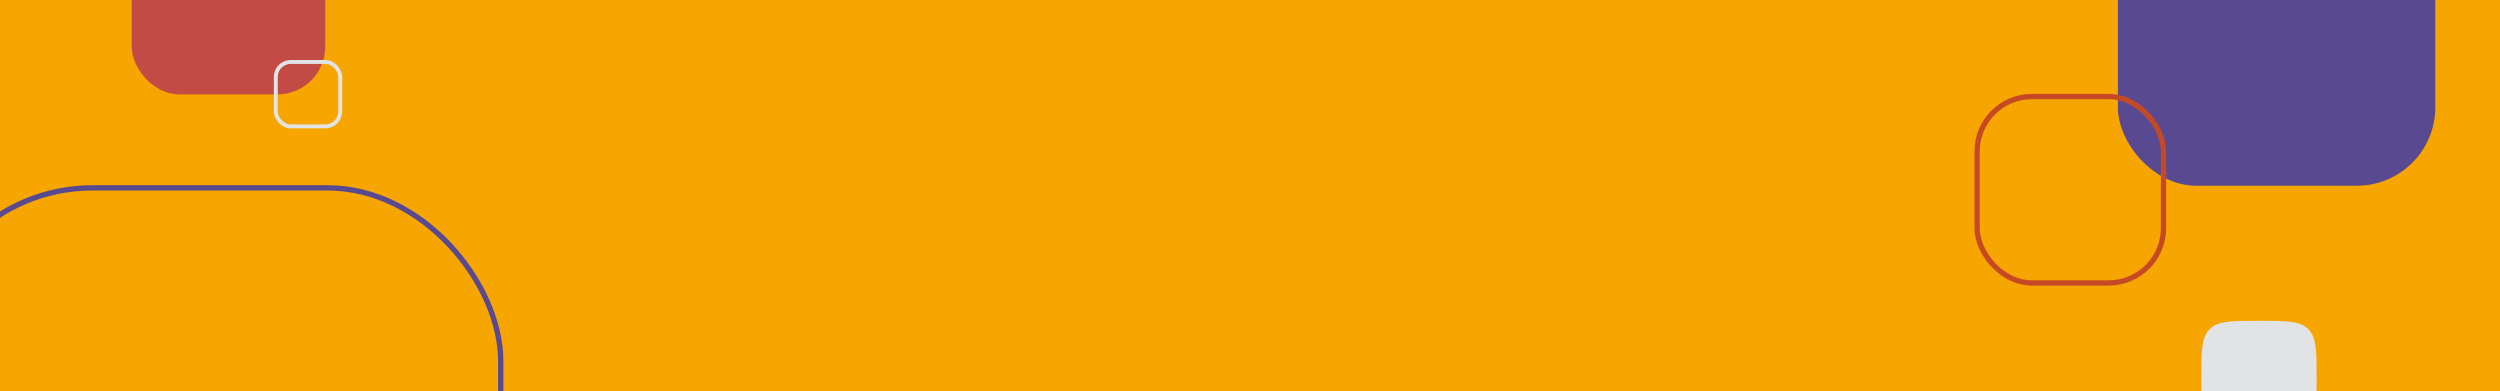
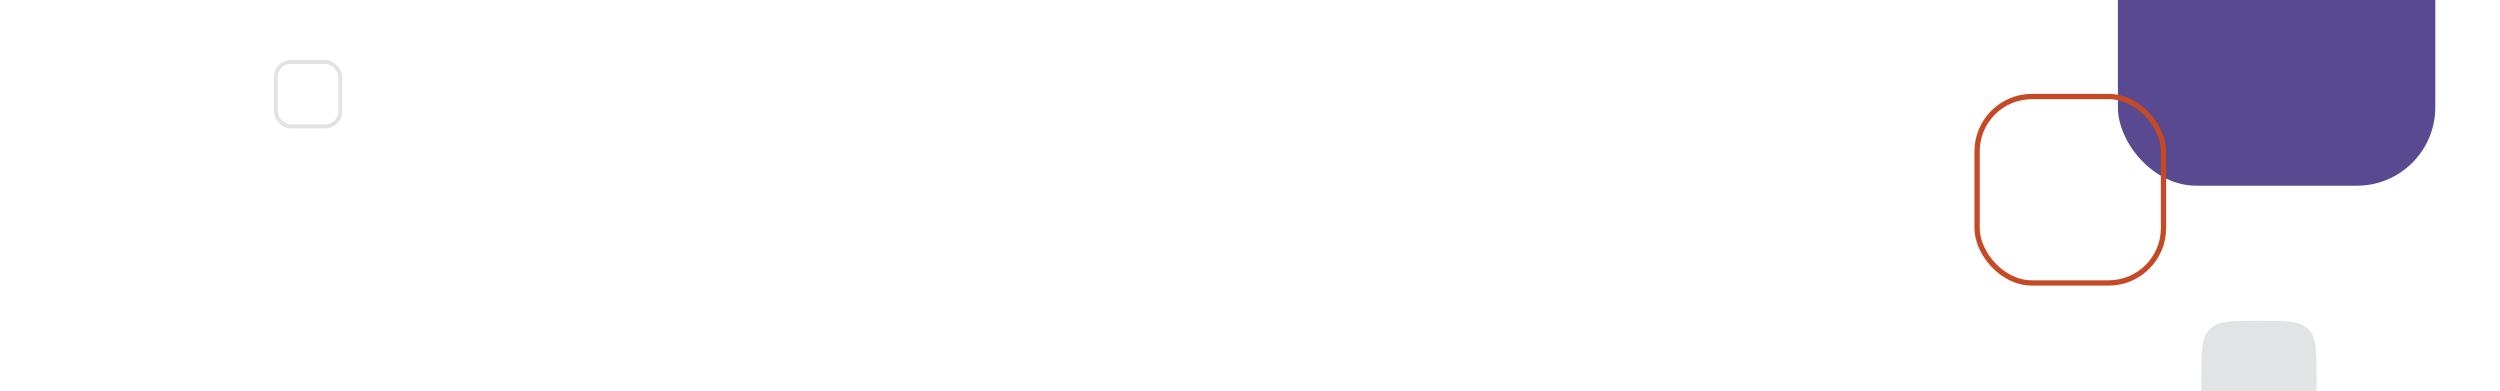
<svg xmlns="http://www.w3.org/2000/svg" width="1917" height="300" viewBox="0 0 1917 300" fill="none">
  <g clip-path="url(#clip0_5147_23058)">
-     <rect width="1920" height="300" transform="translate(-3)" fill="#F7A500" />
    <rect width="243.395" height="243.395" rx="60.126" transform="matrix(-1 -1.29191e-06 5.91583e-09 -1 1867.39 142.396)" fill="#584991" />
-     <rect width="148.395" height="148.395" rx="36.658" transform="matrix(-1 -1.29191e-06 5.91583e-09 -1 249.395 72.395)" fill="#C34B45" />
    <rect x="-1.5" y="-1.5" width="49.395" height="49.395" rx="11.443" transform="matrix(-1 -1.29191e-06 5.91583e-09 -1 259.395 95.395)" stroke="#E1E3E4" stroke-width="3" />
-     <rect x="-2.045" y="-2.045" width="445.909" height="445.909" rx="132.928" transform="matrix(-1 -1.29191e-06 5.91583e-09 -1 381.909 587.91)" stroke="#584991" stroke-width="4.091" />
    <rect x="-2.027" y="-2.027" width="142.945" height="142.945" rx="42.064" transform="matrix(-1 -1.29191e-06 5.91583e-09 -1 1656.95 214.946)" stroke="#C64926" stroke-width="4.054" />
-     <path d="M1776.39 290.722C1776.39 311.31 1776.39 321.603 1770 327.999C1763.6 334.395 1753.31 334.395 1732.72 334.394L1731.67 334.394C1711.09 334.394 1700.79 334.394 1694.4 327.999C1688 321.603 1688 311.309 1688 290.722L1688 289.672C1688 269.085 1688 258.791 1694.4 252.396C1700.79 246 1711.09 246 1731.67 246L1732.72 246C1753.31 246 1763.6 246 1770 252.396C1776.39 258.791 1776.39 269.085 1776.39 289.672L1776.39 290.722Z" fill="#E1E3E4" />
+     <path d="M1776.39 290.722C1776.39 311.31 1776.39 321.603 1770 327.999C1763.6 334.395 1753.31 334.395 1732.72 334.394C1711.09 334.394 1700.79 334.394 1694.4 327.999C1688 321.603 1688 311.309 1688 290.722L1688 289.672C1688 269.085 1688 258.791 1694.4 252.396C1700.79 246 1711.09 246 1731.67 246L1732.72 246C1753.31 246 1763.6 246 1770 252.396C1776.39 258.791 1776.39 269.085 1776.39 289.672L1776.39 290.722Z" fill="#E1E3E4" />
  </g>
  <defs>
    <clipPath id="clip0_5147_23058">
      <rect width="1920" height="300" fill="white" transform="translate(-3)" />
    </clipPath>
  </defs>
</svg>